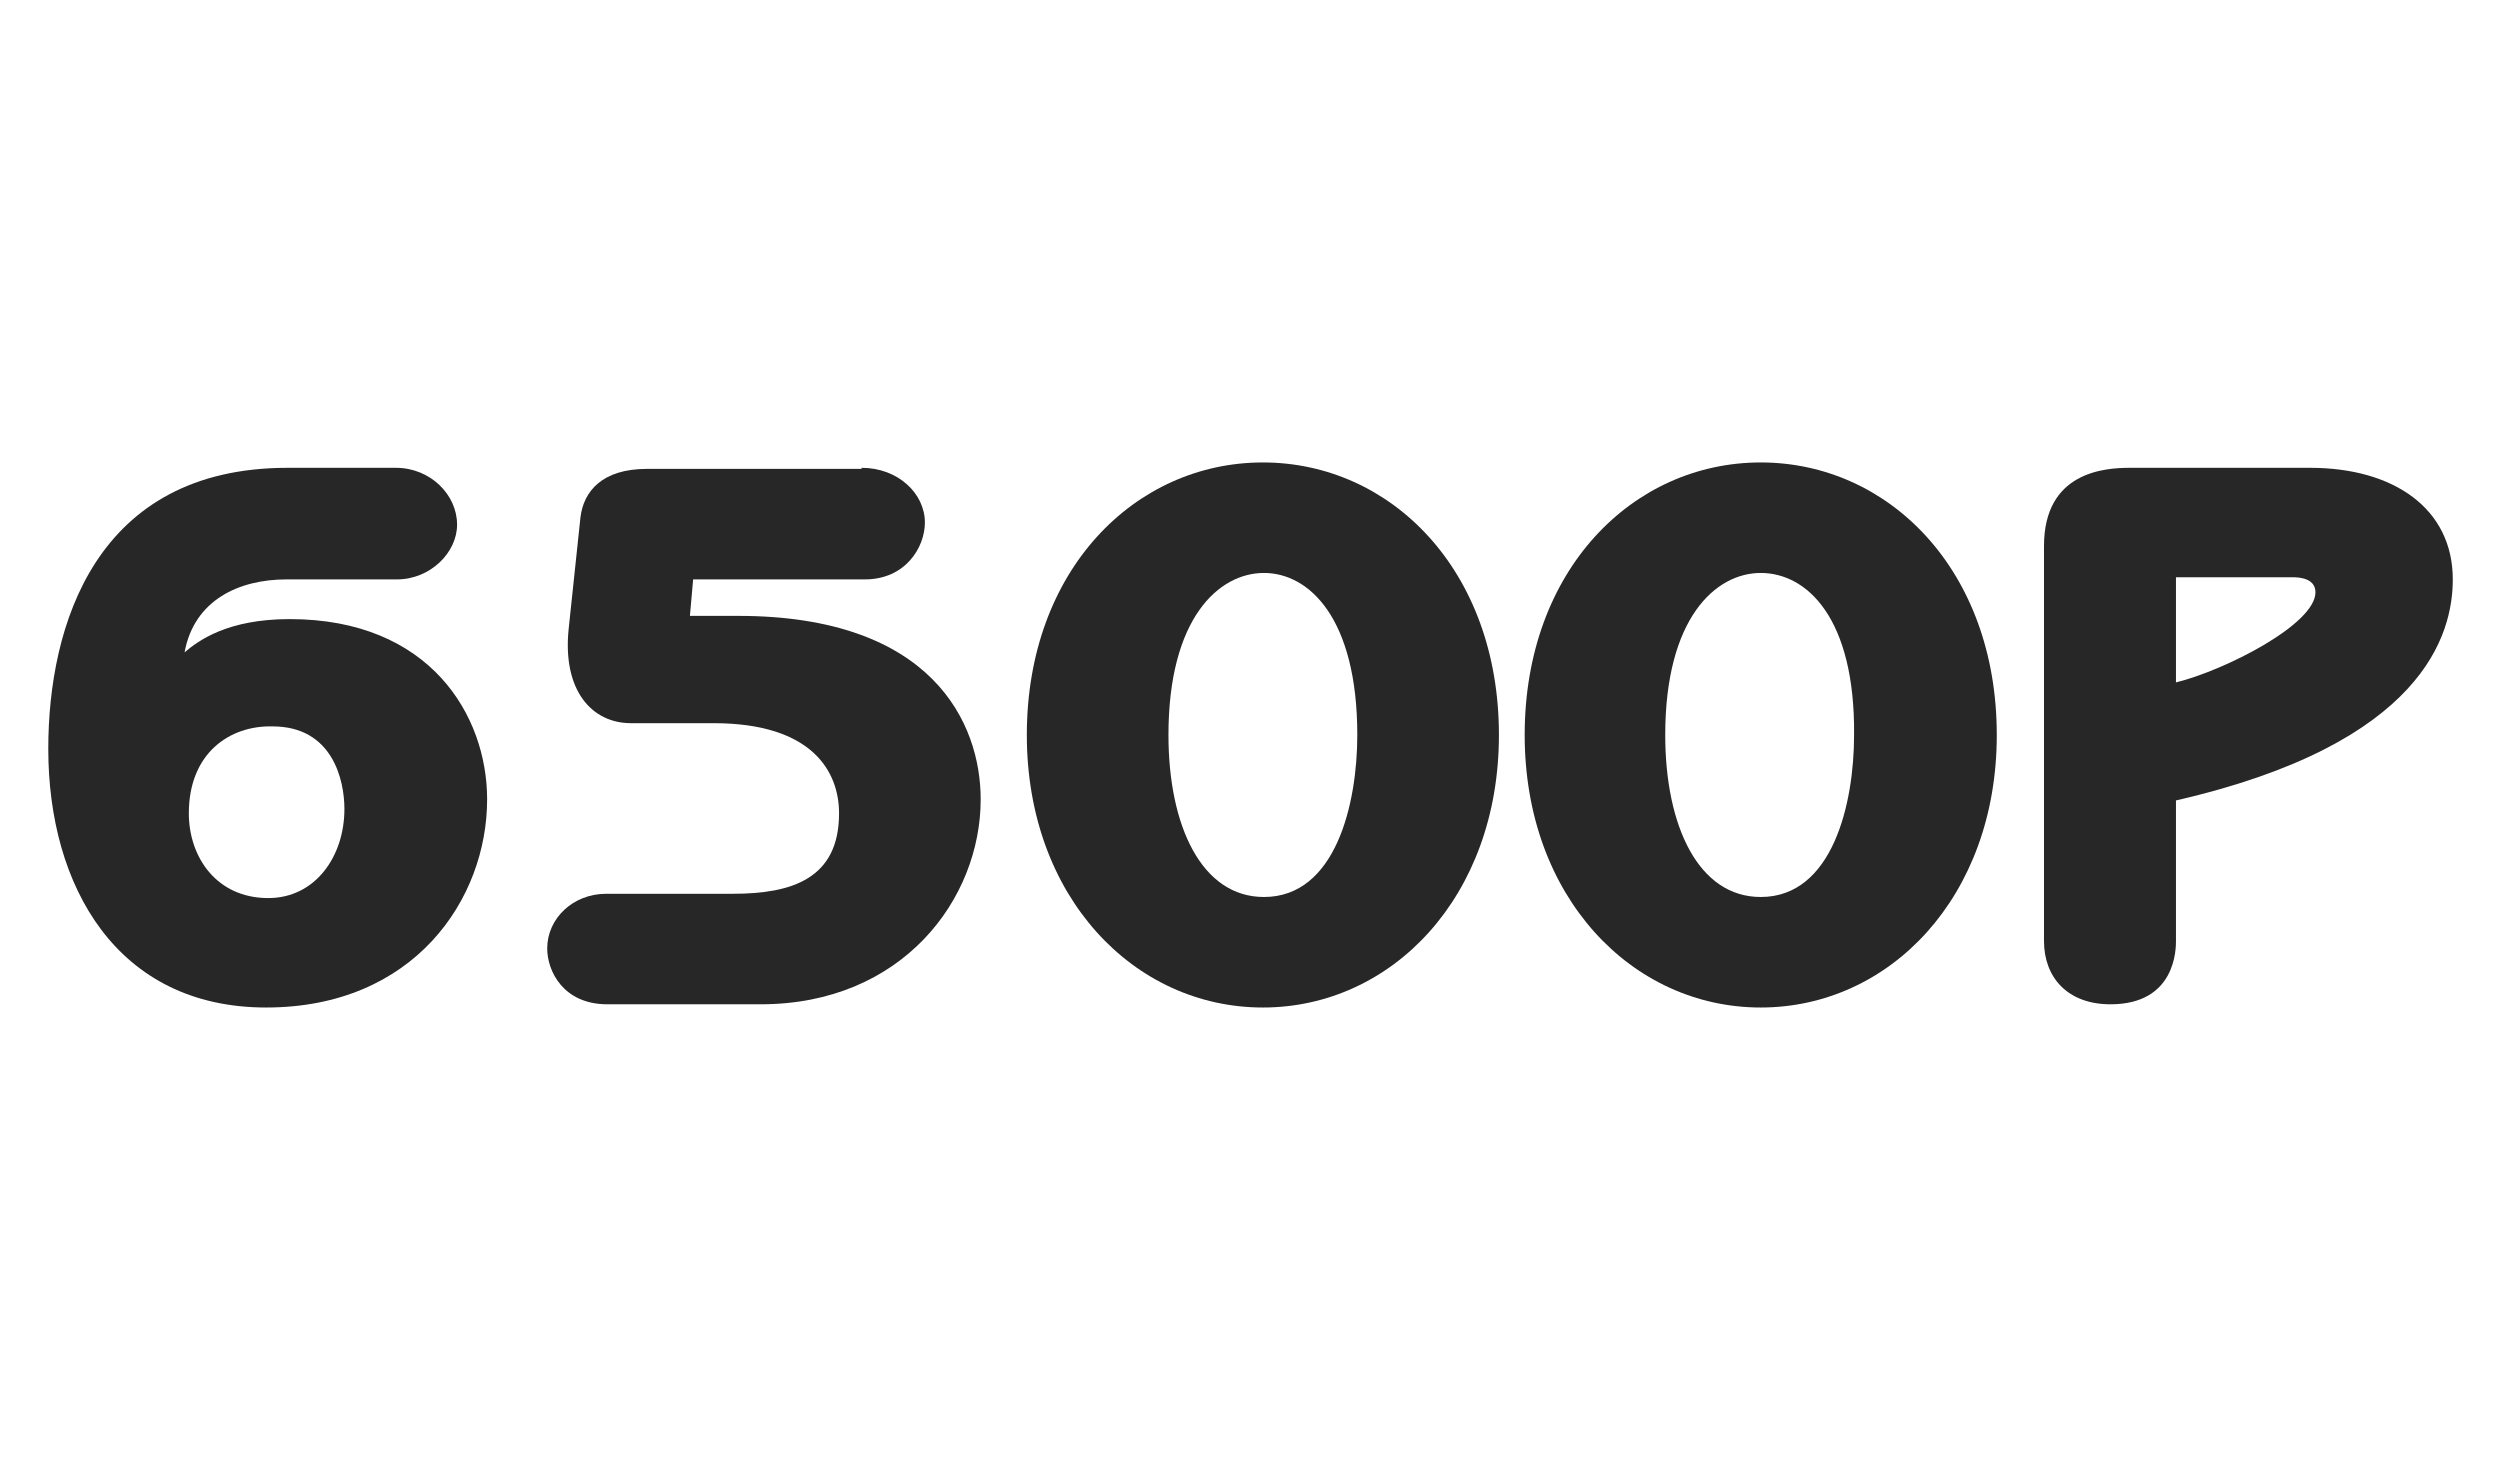
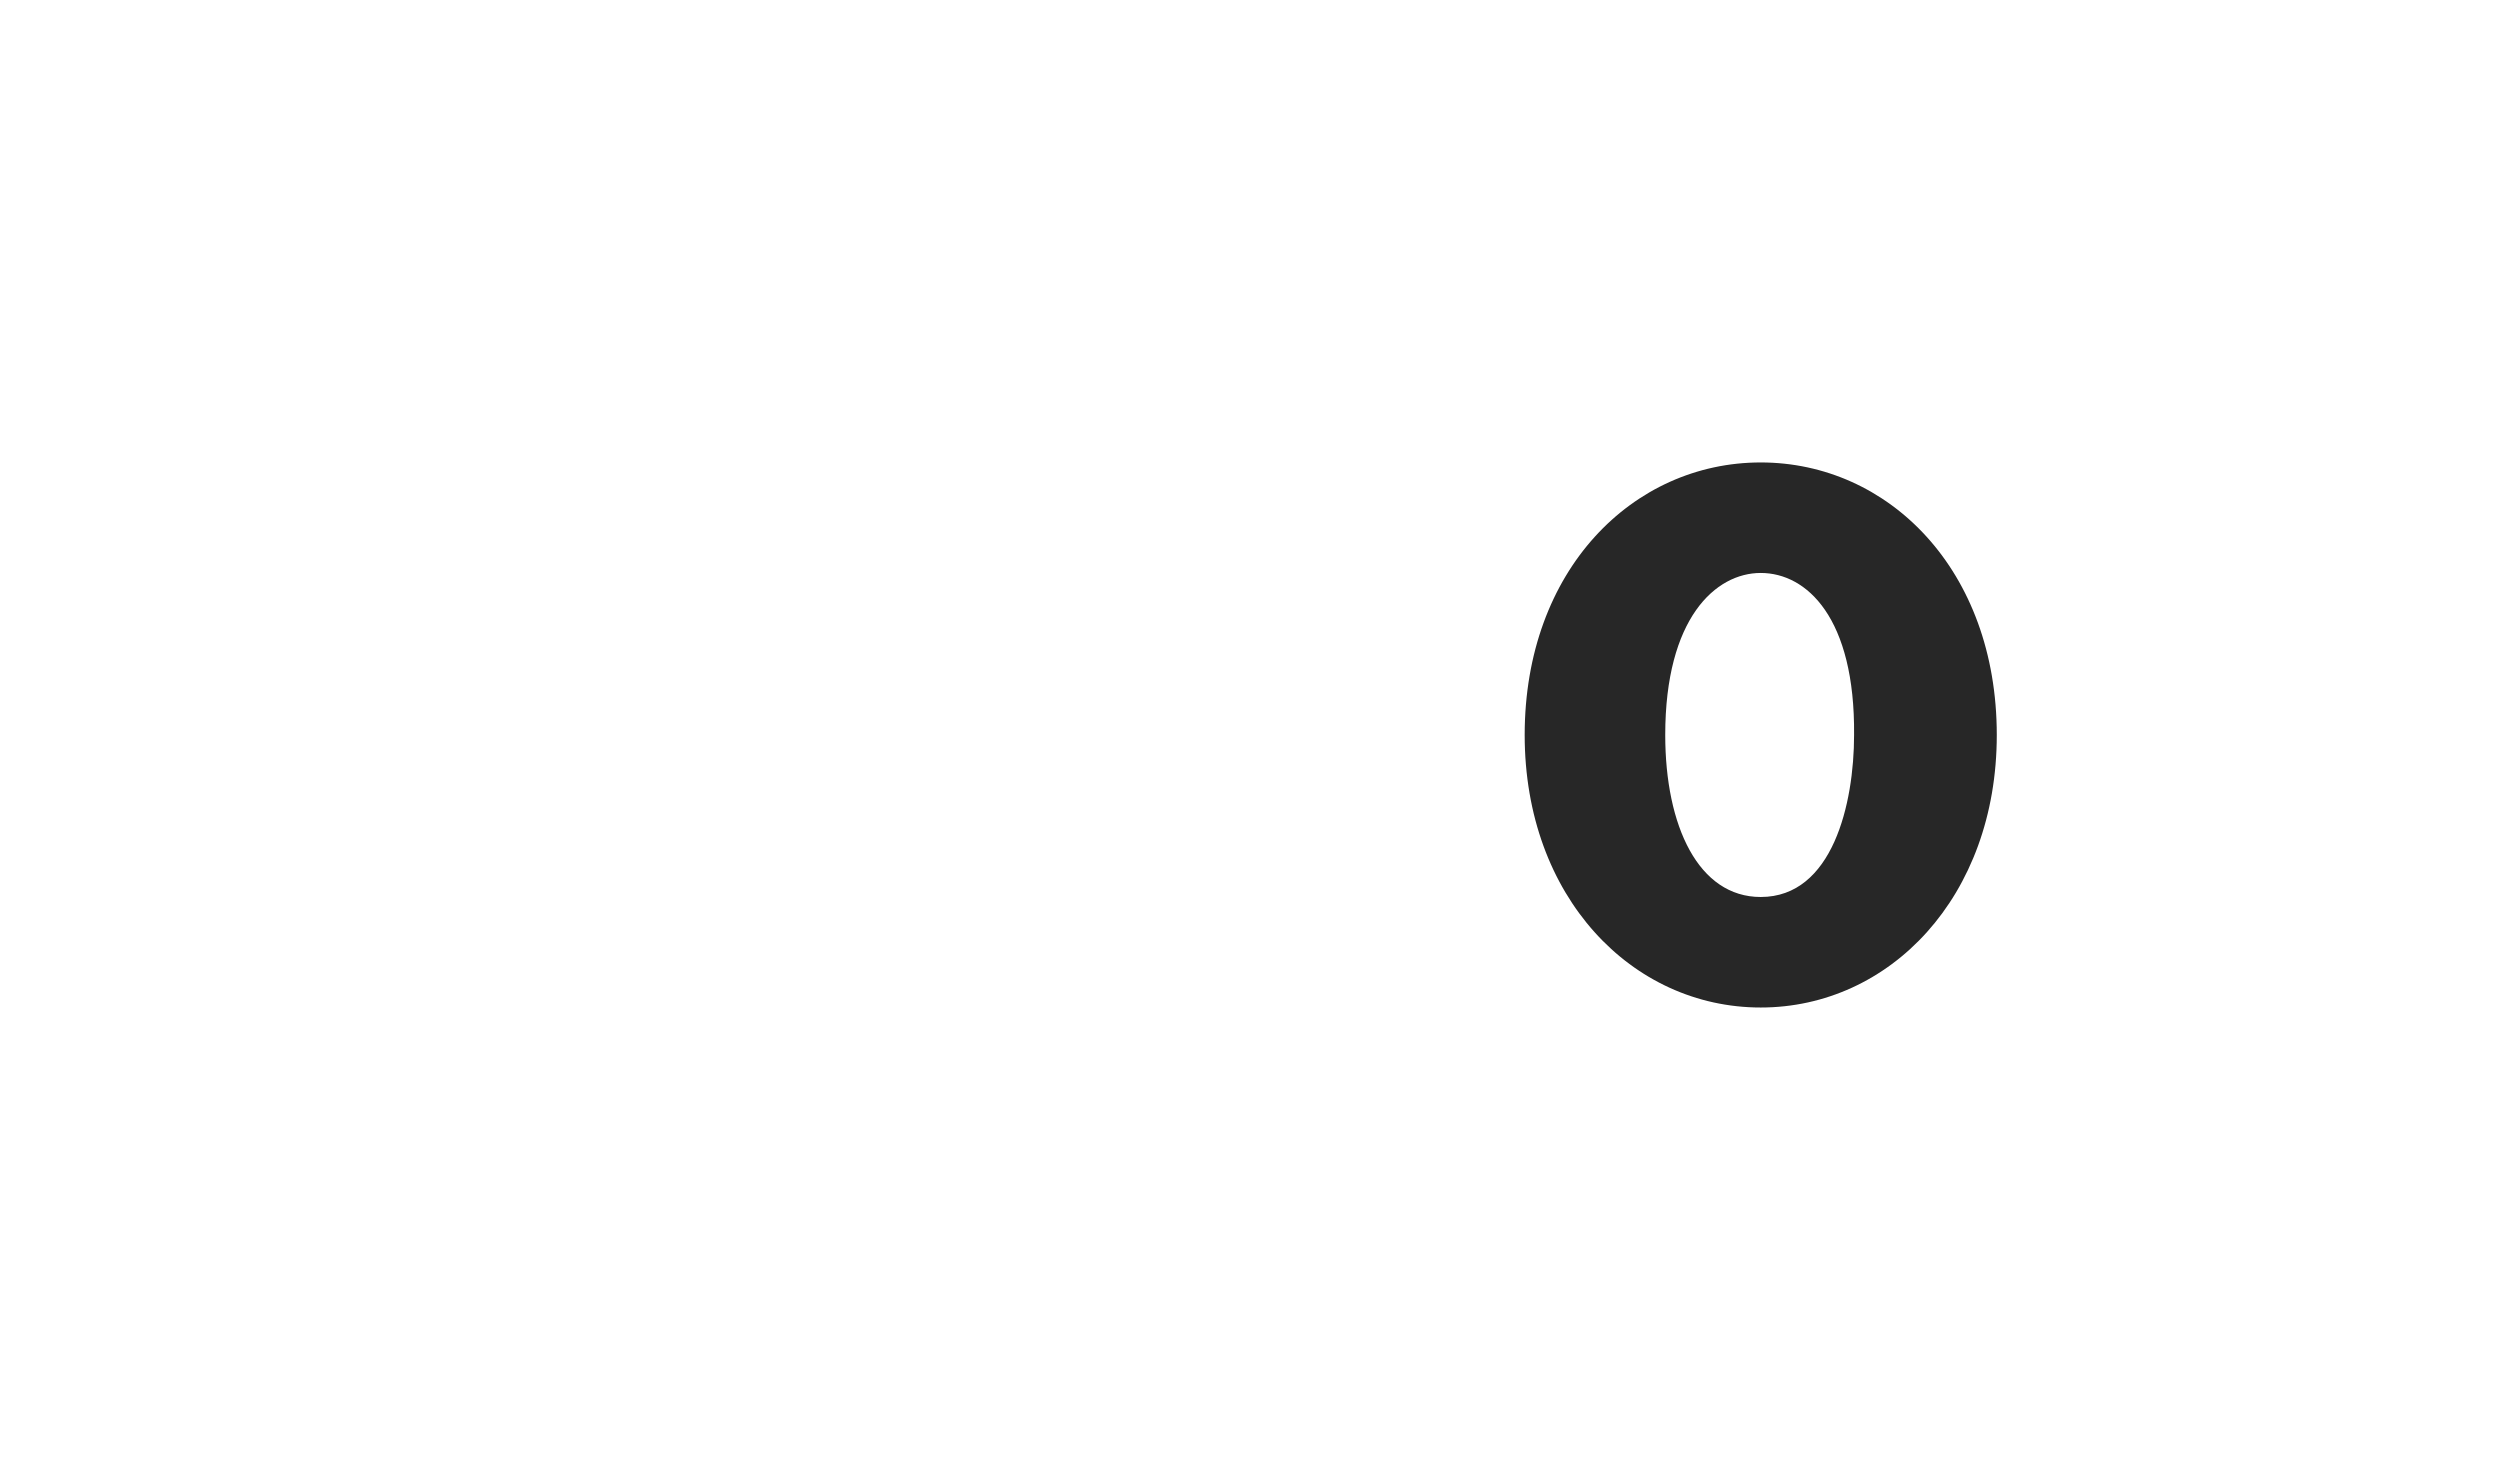
<svg xmlns="http://www.w3.org/2000/svg" id="Layer_1" x="0px" y="0px" viewBox="0 0 233 137" style="enable-background:new 0 0 233 137;" xml:space="preserve">
  <style type="text/css"> .st0{fill:#272727;} </style>
  <g>
-     <path class="st0" d="M36.9,43.6c3.2,0,5.7,2.5,5.7,5.3c0,2.6-2.5,5.1-5.6,5.1H26.7c-4.4,0-8.6,1.9-9.5,6.8c1.3-1.1,4-3.1,9.8-3.1 c13.1,0,18.4,9,18.4,16.8c0,9.3-6.8,19.4-20.6,19.4c-13.9,0-20.3-11.3-20.3-24.1c0-11.5,4.4-26.2,22.3-26.2H36.9z M17.6,75.8 c0,4.1,2.6,7.9,7.4,7.9c4.4,0,7.1-3.9,7.1-8.3c0-2.7-1.1-7.7-6.7-7.7C21.4,67.6,17.6,70.2,17.6,75.8z" />
-     <path class="st0" d="M80.3,43.6c3.4,0,5.9,2.4,5.9,5.1c0,2.3-1.8,5.3-5.6,5.3H64.6l-0.3,3.4h4.5c18.1,0,22.6,10,22.6,17.1 c0,9.3-7.3,19.1-20.5,19.1H56.6c-4.1,0-5.6-3.1-5.6-5.2c0-2.8,2.4-5.1,5.5-5.1h11.8c5.5,0,9.9-1.4,9.9-7.5c0-3.8-2.4-8.4-11.7-8.4 h-7.7c-3.6,0-6.4-3-5.8-8.8l1.1-10.4c0.3-2.4,2-4.5,6.2-4.5H80.3z" />
-     <path class="st0" d="M117.7,93.9c-12,0-22-10.3-22-25.4c0-15.4,10.1-25.4,22-25.4c11.9,0,22,10,22,25.4 C139.7,83.6,129.7,93.9,117.7,93.9z M117.8,53.4c-4.2,0-8.9,4.2-8.9,15.1c0,8.5,3.1,15.1,8.9,15.1c6.7,0,8.7-8.7,8.7-15.1 C126.5,57.6,122,53.4,117.8,53.4z" />
    <path class="st0" d="M164.1,93.9c-12,0-22-10.3-22-25.4c0-15.4,10.1-25.4,22-25.4c11.9,0,22,10,22,25.4 C186.1,83.6,176.1,93.9,164.1,93.9z M164.1,53.4c-4.2,0-8.9,4.2-8.9,15.1c0,8.5,3.1,15.1,8.9,15.1c6.7,0,8.7-8.7,8.7-15.1 C172.9,57.6,168.4,53.4,164.1,53.4z" />
-     <path class="st0" d="M215.3,43.6c7.8,0,13.3,3.8,13.3,10.4c0,5.1-2.7,15.3-25.8,20.6v13.1c0,0.7,0,5.9-6.1,5.9 c-4,0-6.2-2.5-6.2-5.9V50.9c0-6.9,5.6-7.3,8-7.3H215.3z M202.8,63.6c4.5-1.1,13-5.4,13-8.4c0-1.3-1.5-1.4-2.1-1.4h-10.9V63.6z" />
  </g>
</svg>